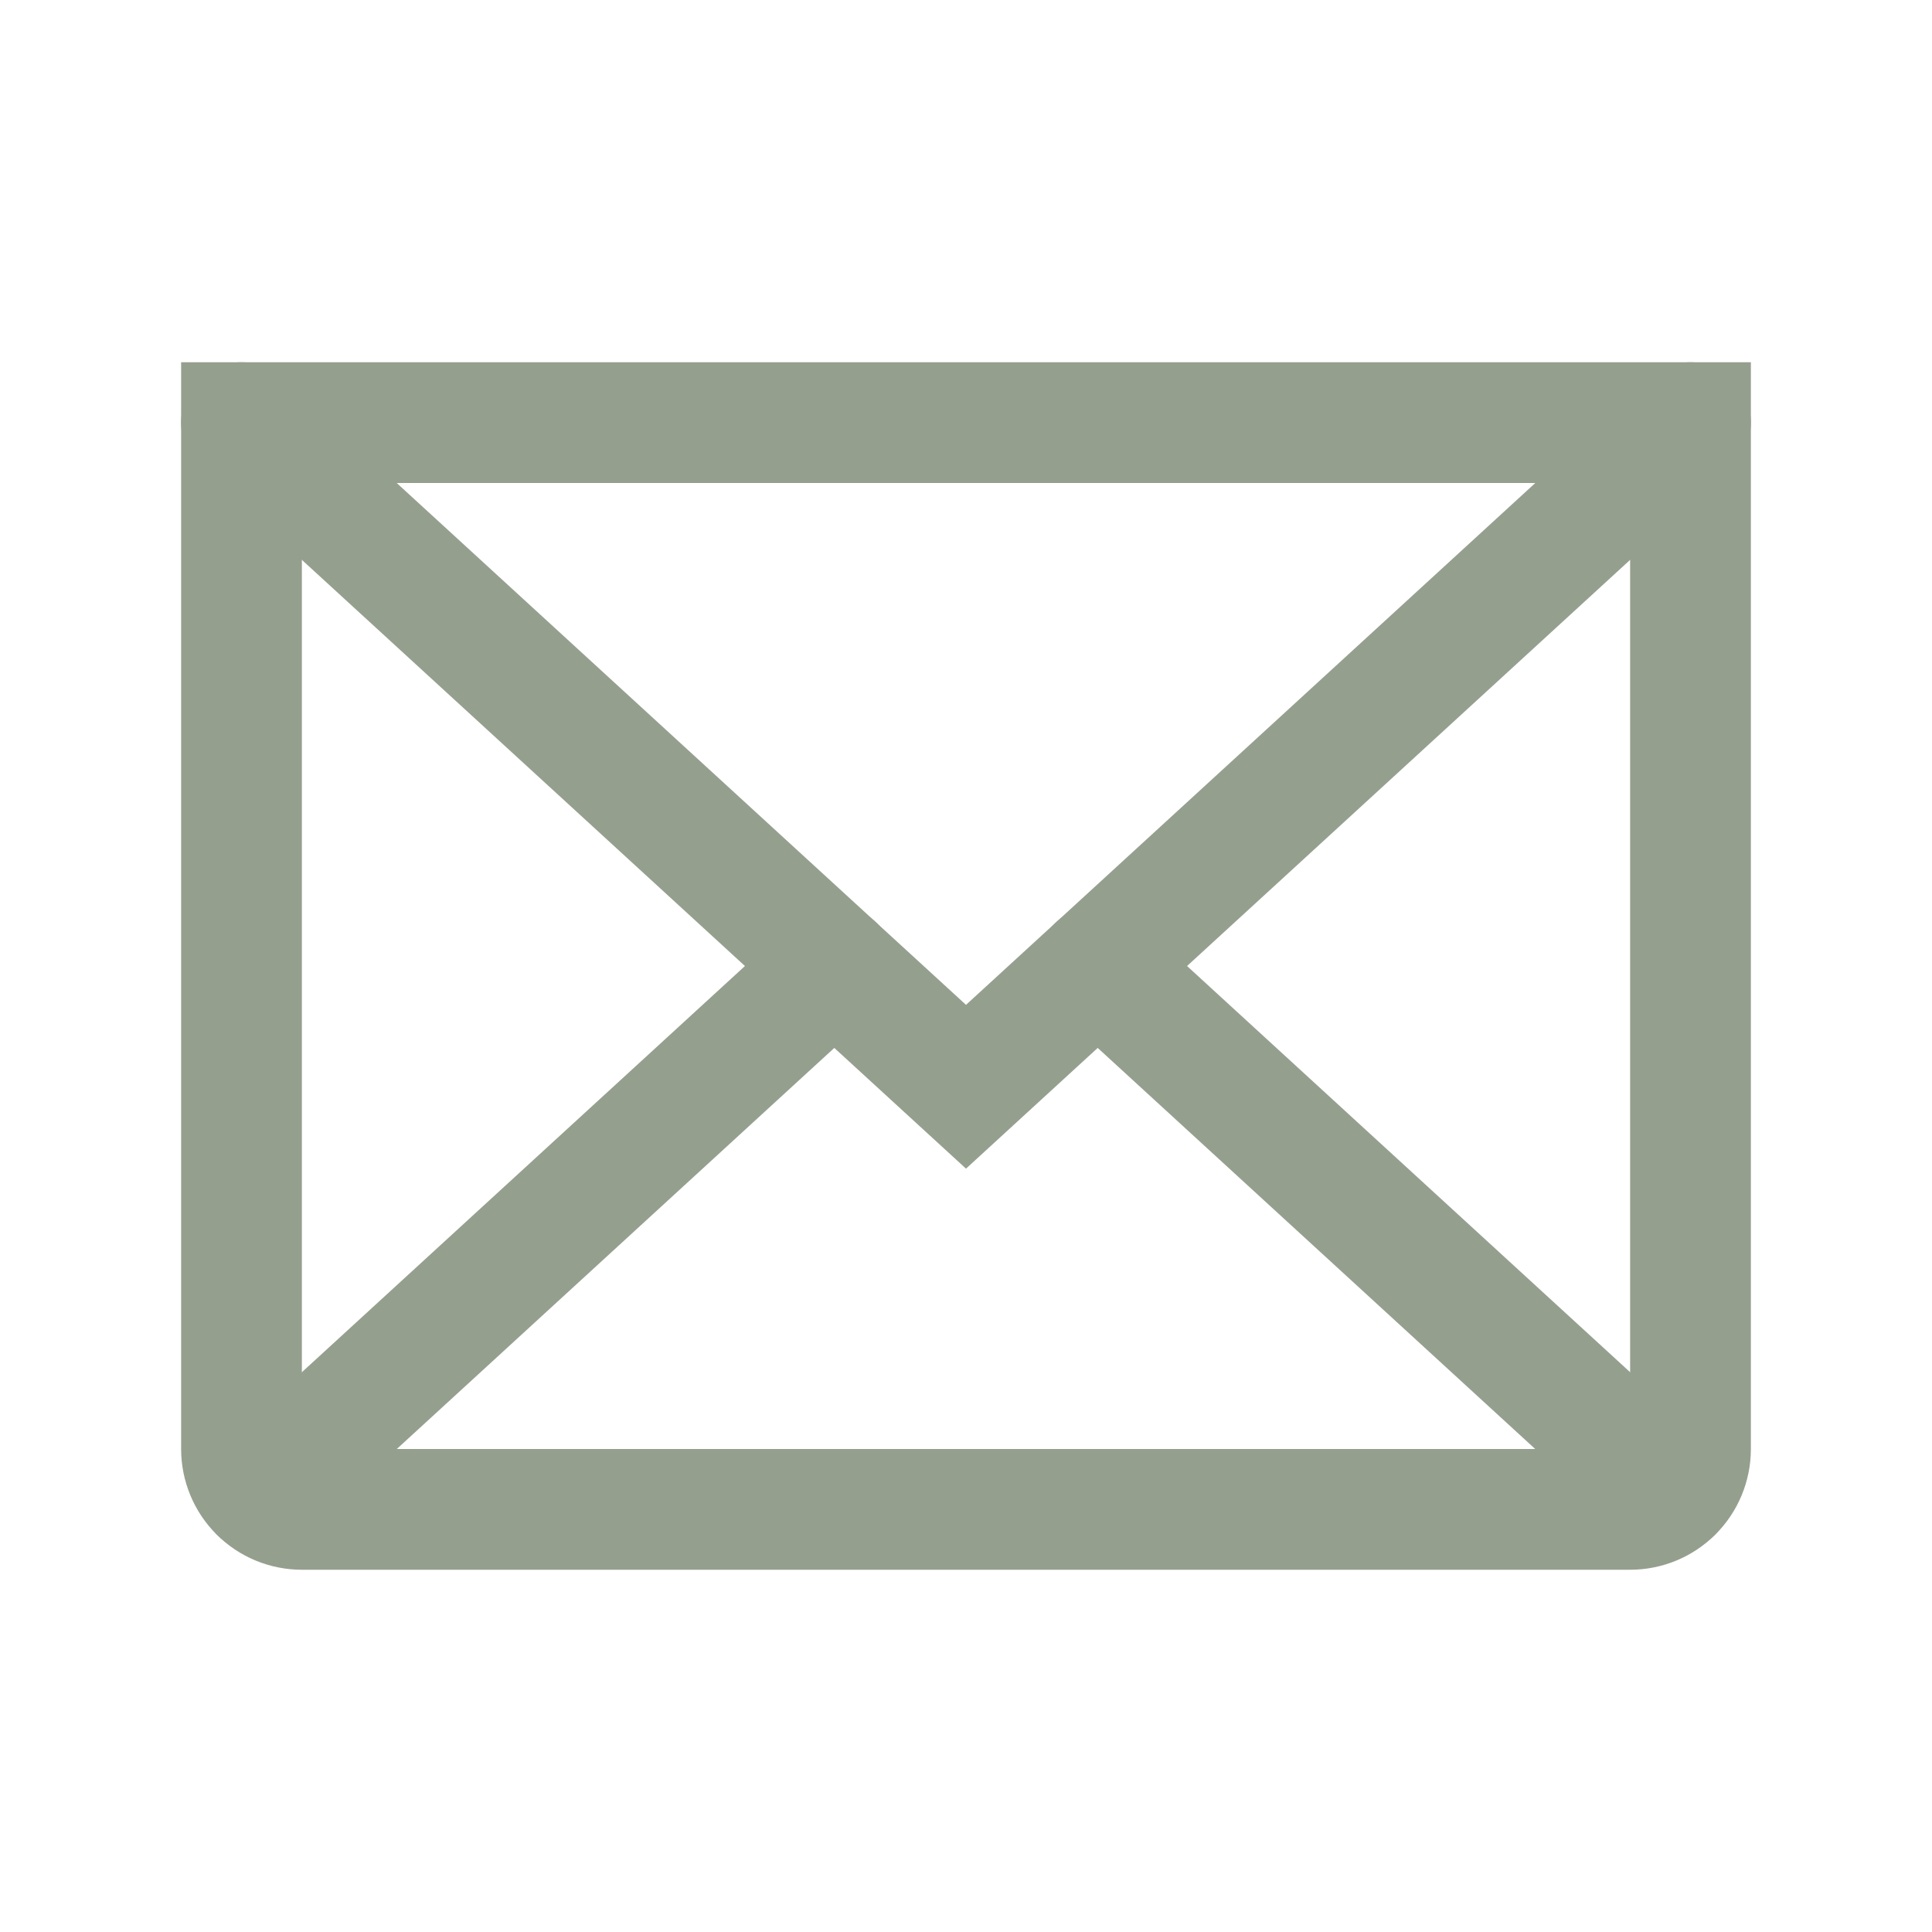
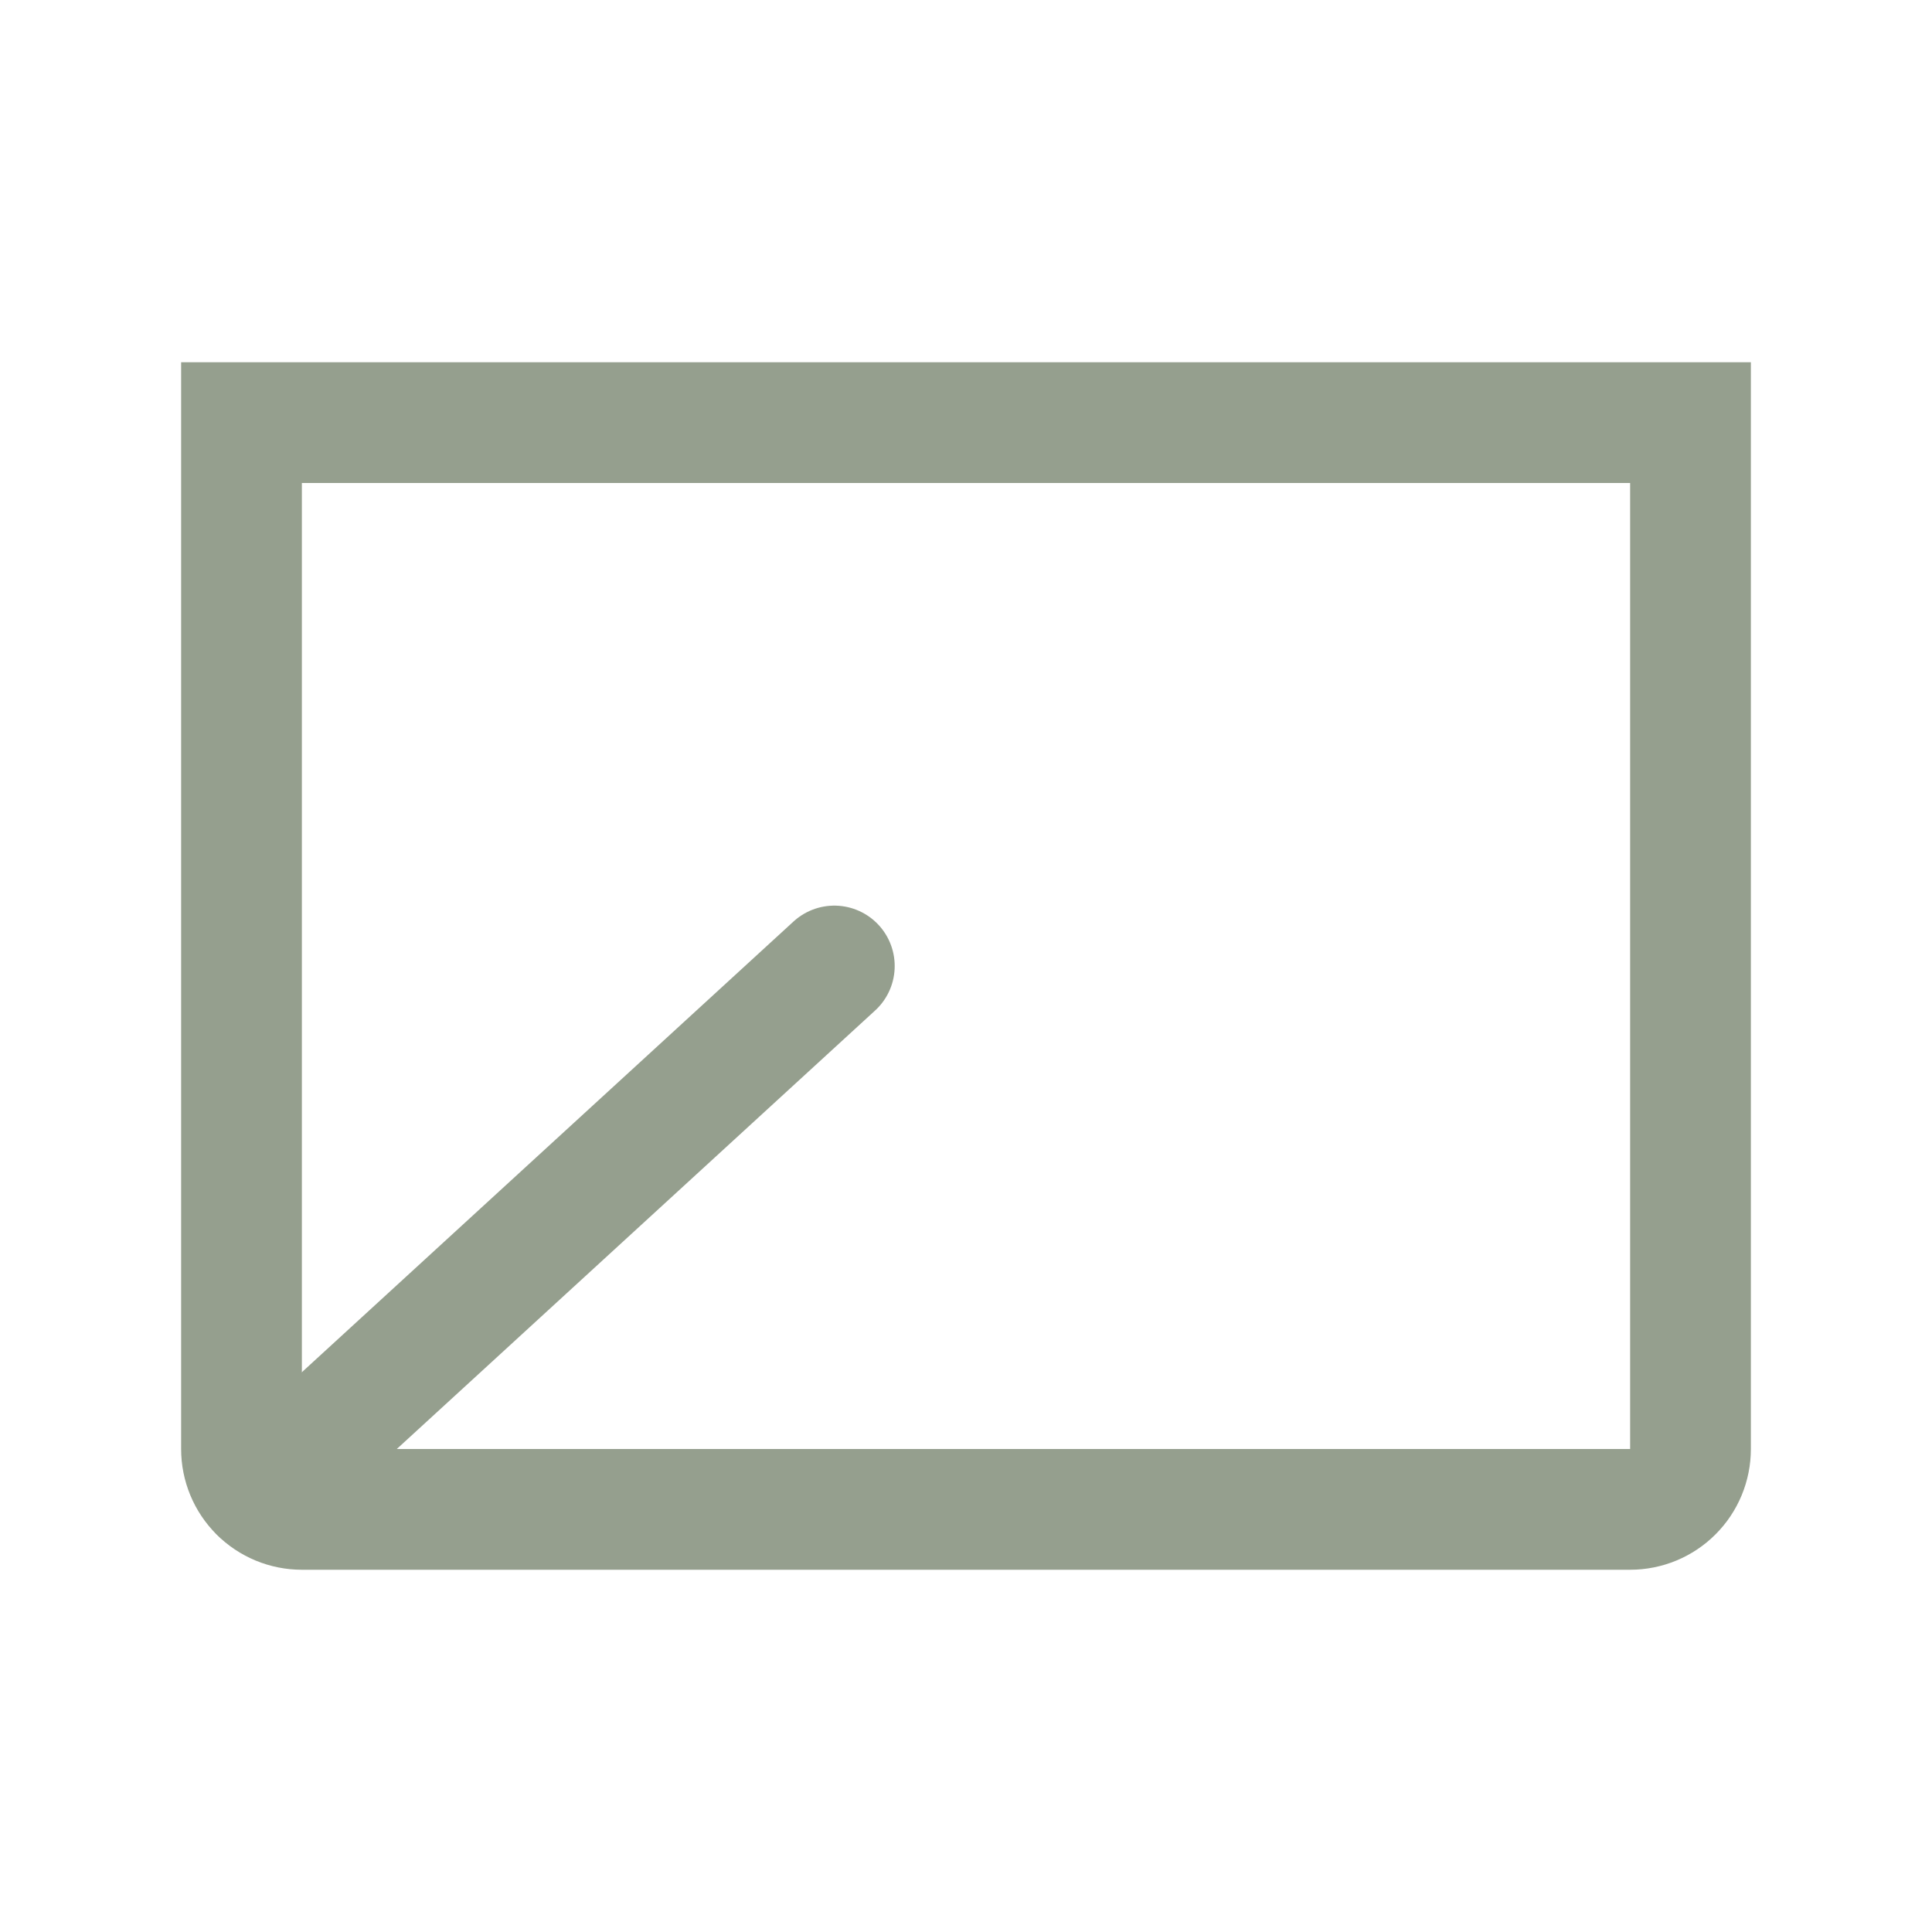
<svg xmlns="http://www.w3.org/2000/svg" fill="none" height="100%" overflow="visible" preserveAspectRatio="none" style="display: block;" viewBox="0 0 32 32" width="100%">
  <g clip-path="url(#clip0_0_6639)" id="Icon">
    <g id="Vector">
</g>
-     <path d="M28 7L16 18L4 7" id="Vector_2" stroke="#959F8E" stroke-linecap="round" stroke-width="2" />
    <path d="M4 7H28V24C28 24.265 27.895 24.52 27.707 24.707C27.52 24.895 27.265 25 27 25H5C4.735 25 4.48 24.895 4.293 24.707C4.105 24.52 4 24.265 4 24V7Z" id="Vector_3" stroke="#959F8E" stroke-linecap="round" stroke-width="2" />
    <path d="M13.819 16L4.309 24.718" id="Vector_4" stroke="#959F8E" stroke-linecap="round" stroke-width="2" />
-     <path d="M27.691 24.718L18.181 16" id="Vector_5" stroke="#959F8E" stroke-linecap="round" stroke-width="2" />
  </g>
  <defs>
    <clipPath id="clip0_0_6639">
      <rect fill="white" height="32" width="32" />
    </clipPath>
  </defs>
</svg>